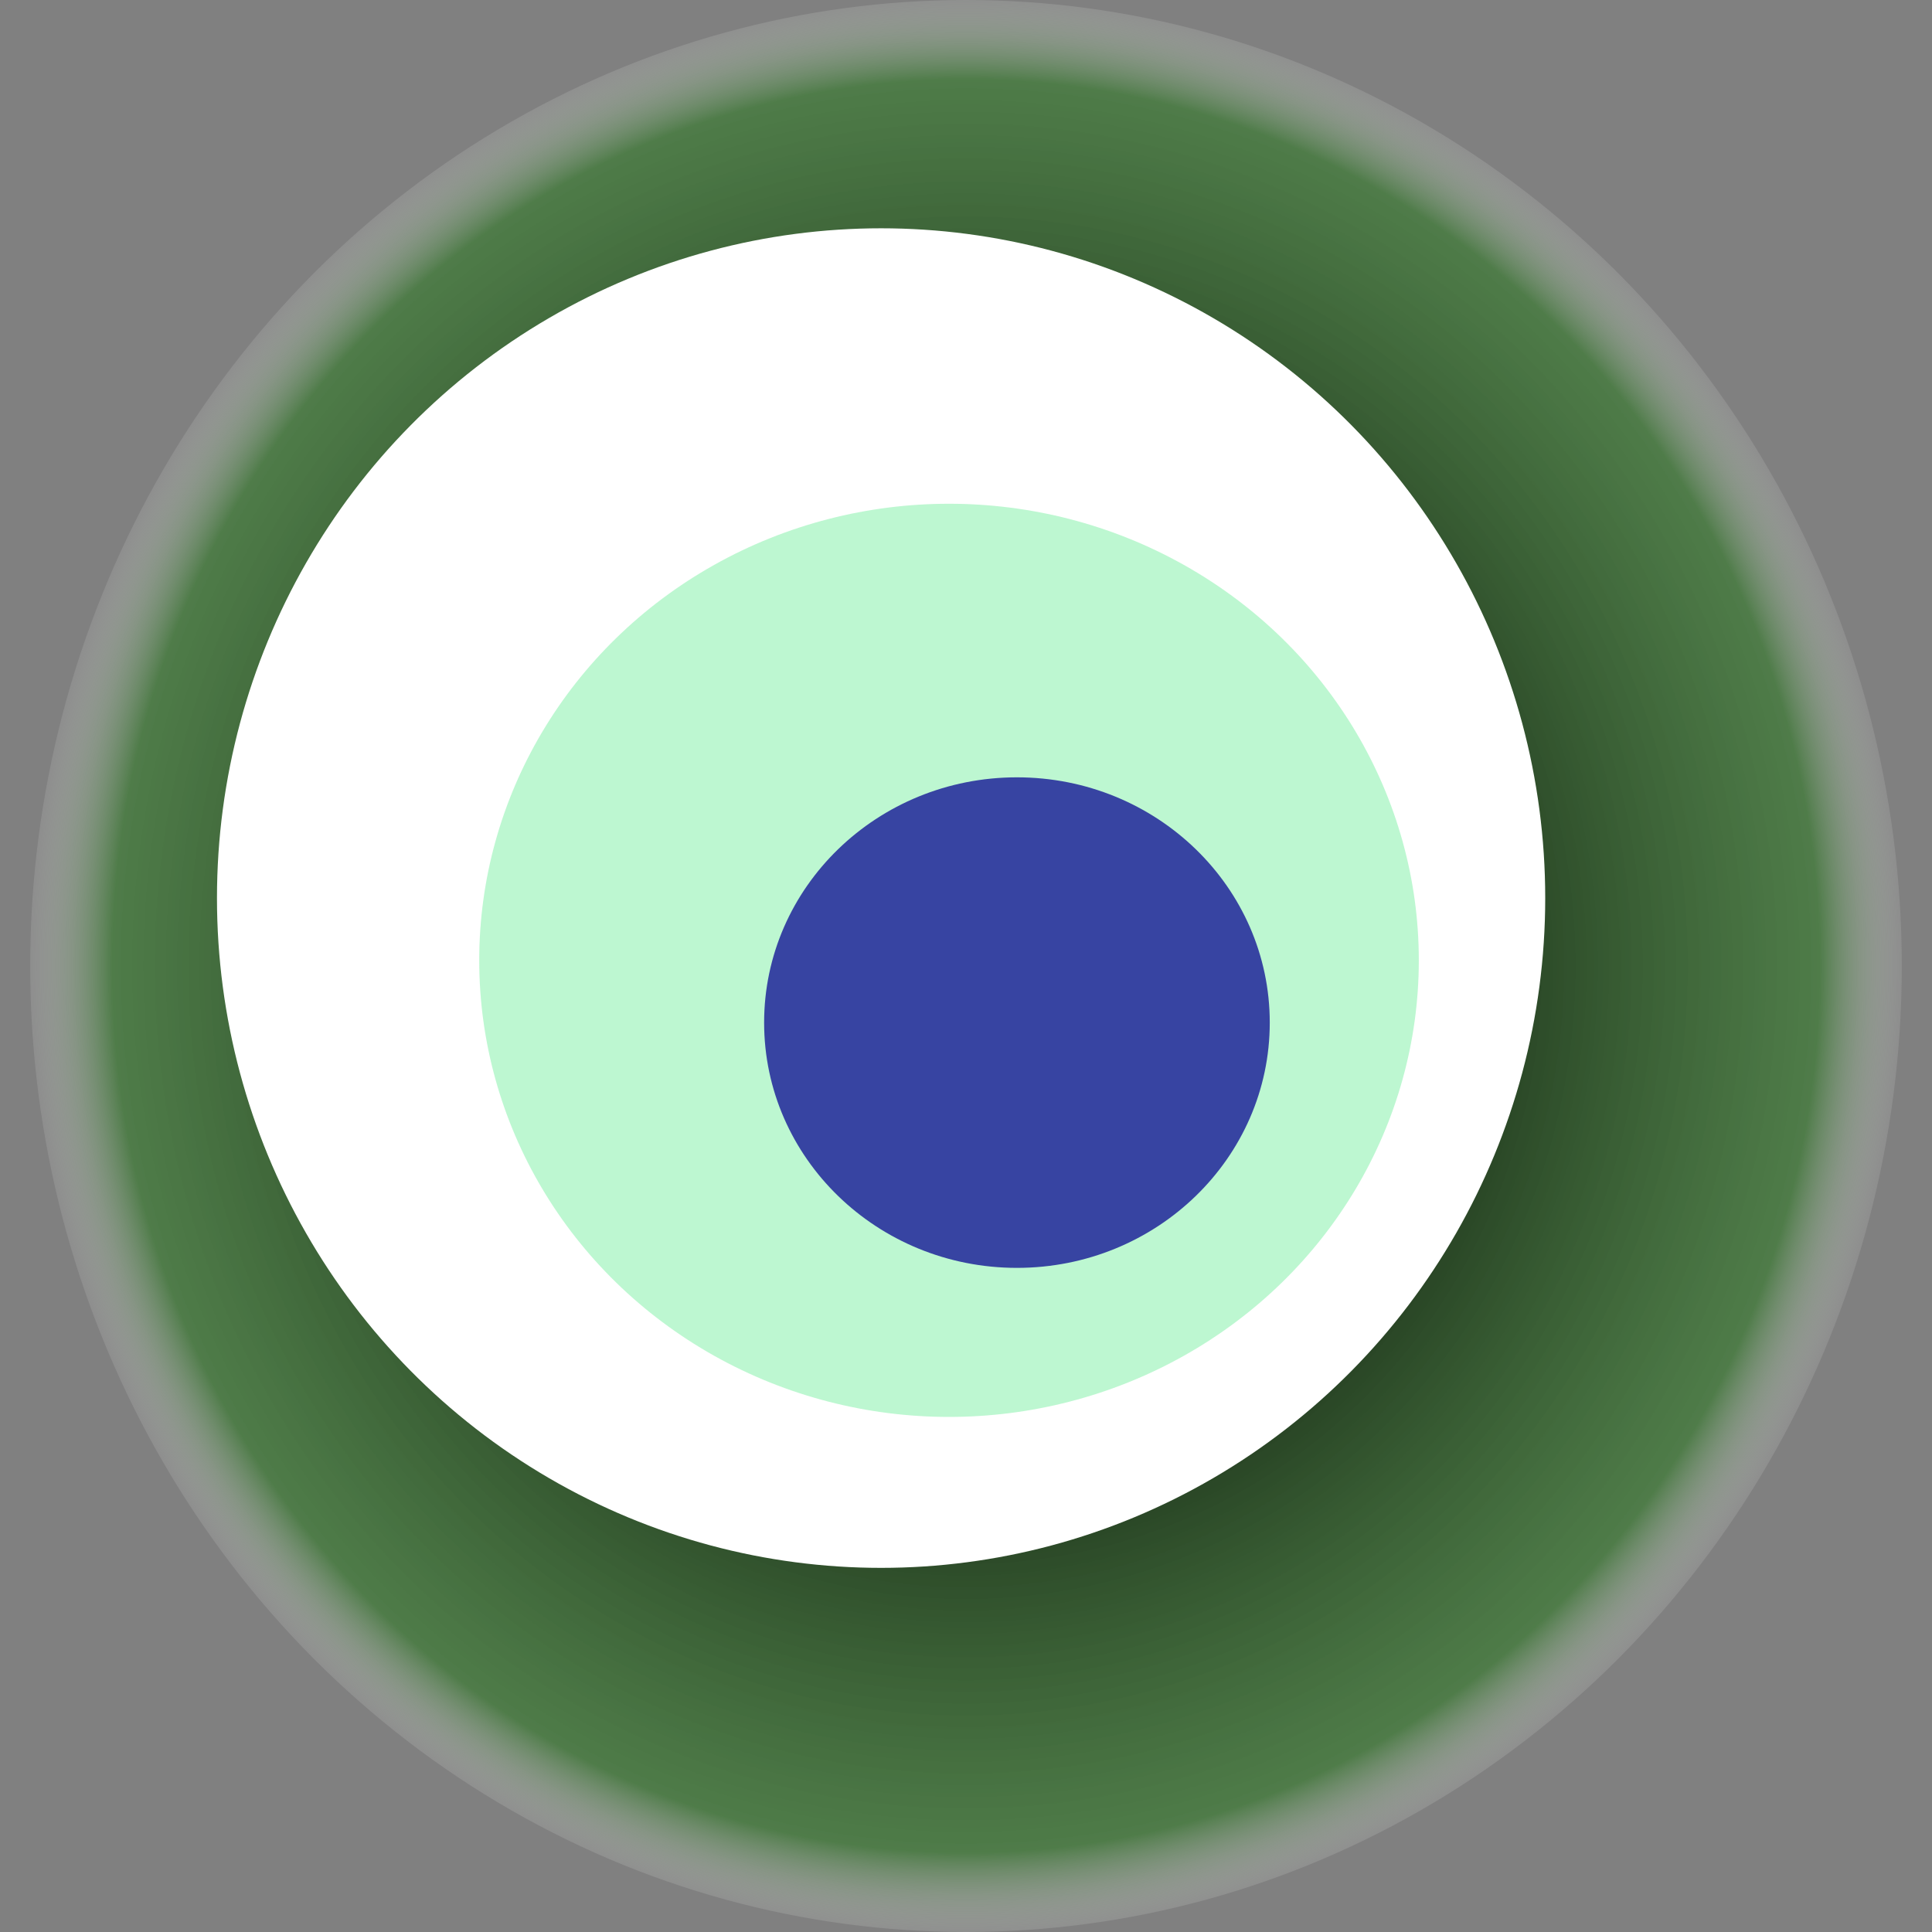
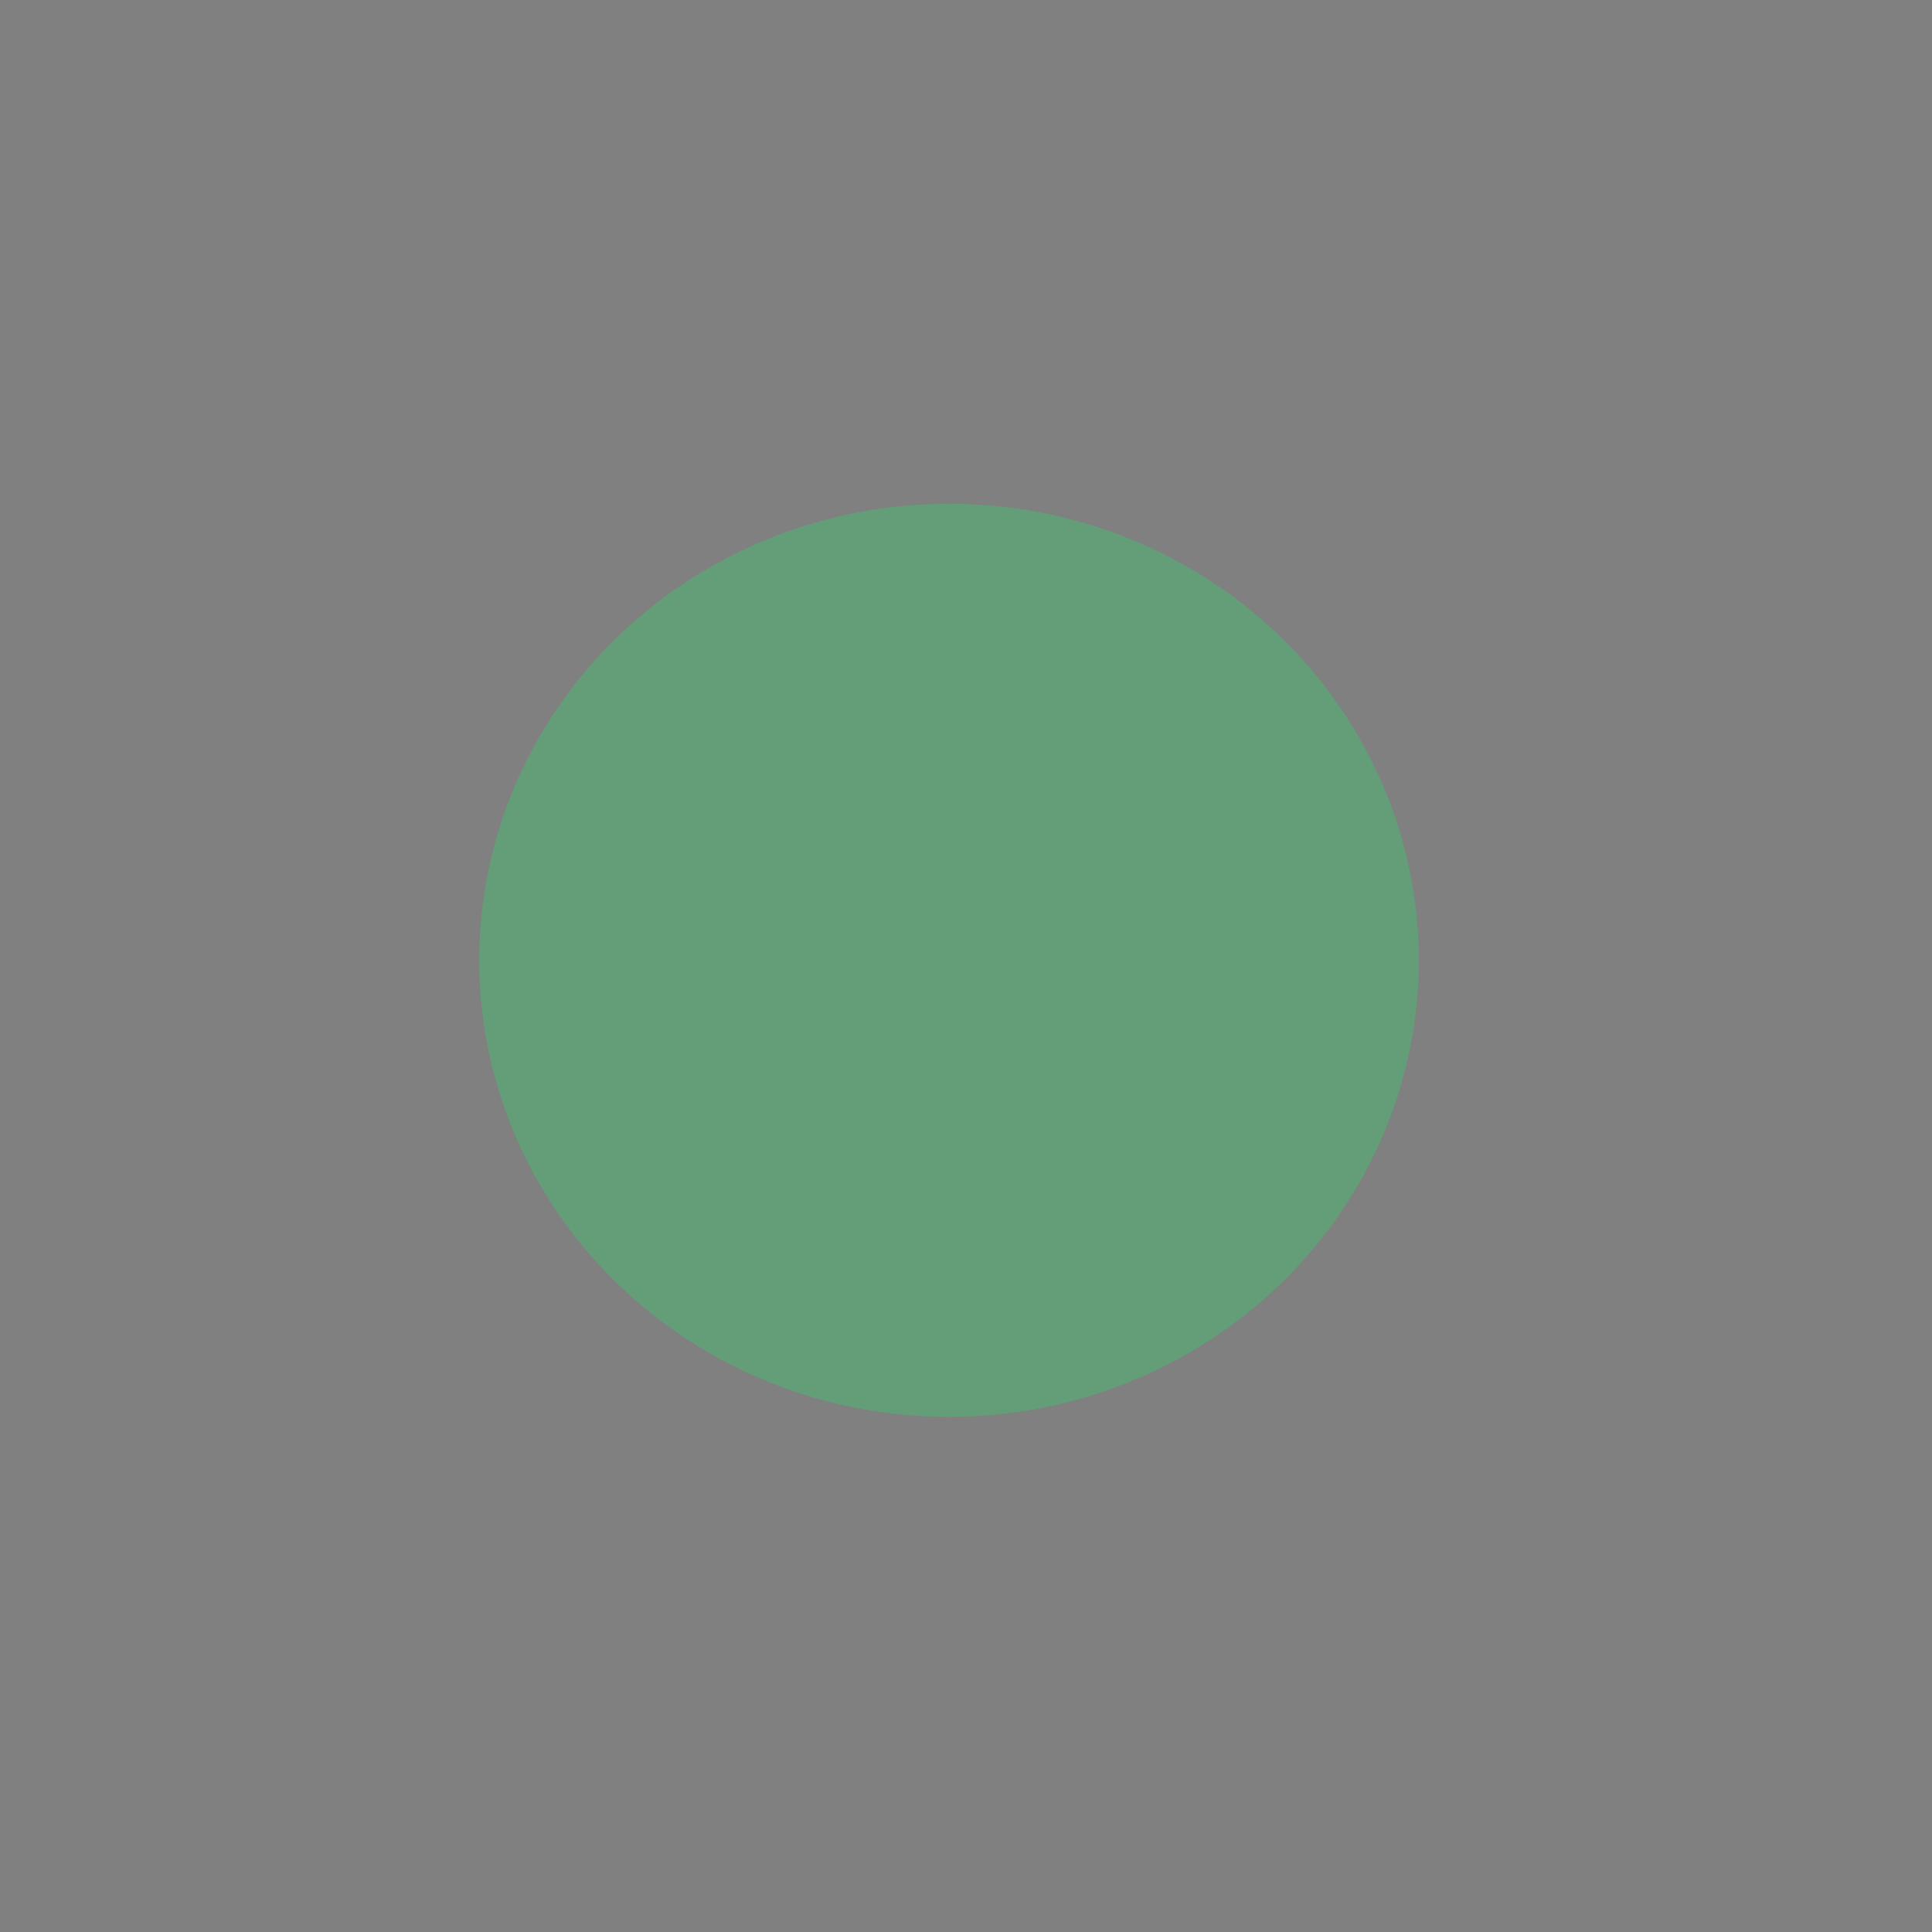
<svg xmlns="http://www.w3.org/2000/svg" width="1024" height="1024">
  <rect width="100%" height="100%" fill="#808080" stroke="none" />
  <g>
    <title>0x108b6f82f205550a6dde148c4a8c999f9604be6a</title>
-     <ellipse ry="512" rx="496" cy="512" cx="512" fill="url(#e_1_g)" />
-     <ellipse ry="355" rx="352" cy="476" cx="467" fill="#FFF" />
    <ellipse ry="242" rx="249" cy="509" cx="503" fill="rgba(36,226,101,0.3)" />
-     <ellipse ry="130" rx="134" cy="542" cx="539" fill="rgba(22, 24, 150, 0.8)" />
    <animateTransform attributeName="transform" begin="0s" dur="28s" type="rotate" from="0 512 512" to="360 512 512" repeatCount="indefinite" />
    <defs>
      <radialGradient id="e_1_g">
        <stop offset="30%" stop-color="#000" />
        <stop offset="91%" stop-color="rgba(46,121,36,0.6)" />
        <stop offset="100%" stop-color="rgba(255,255,255,0.1)" />
      </radialGradient>
    </defs>
  </g>
</svg>